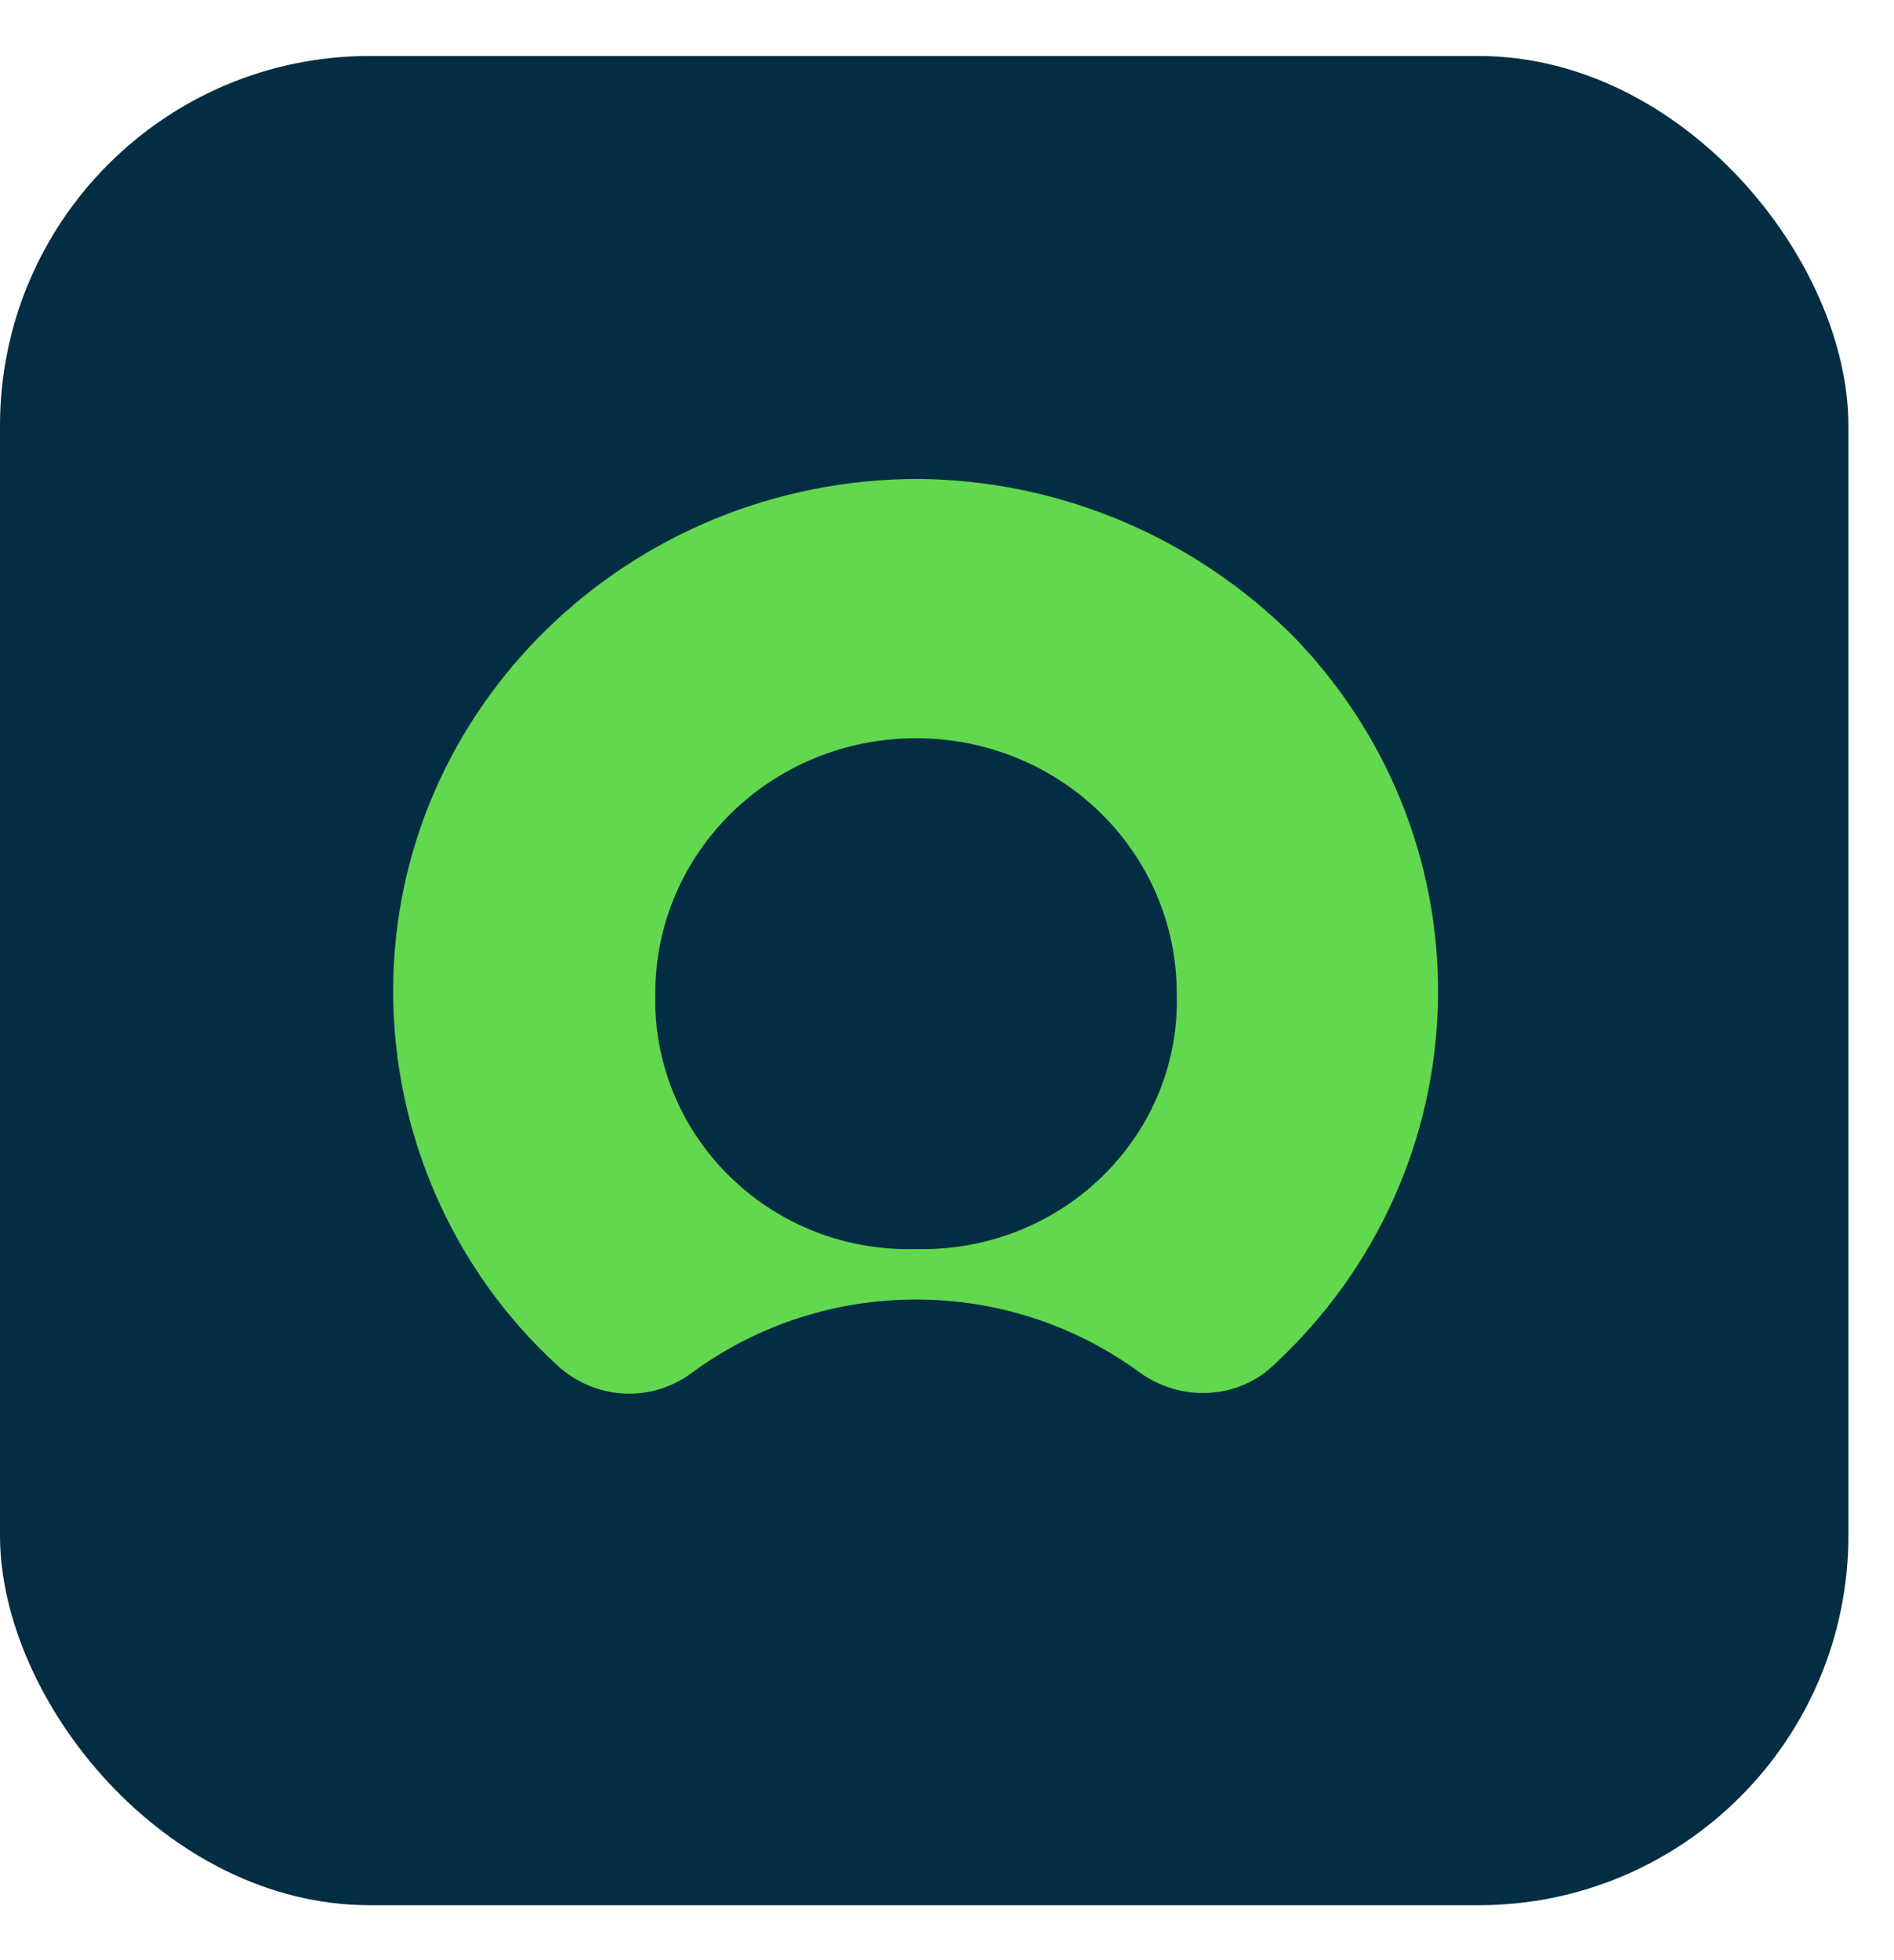
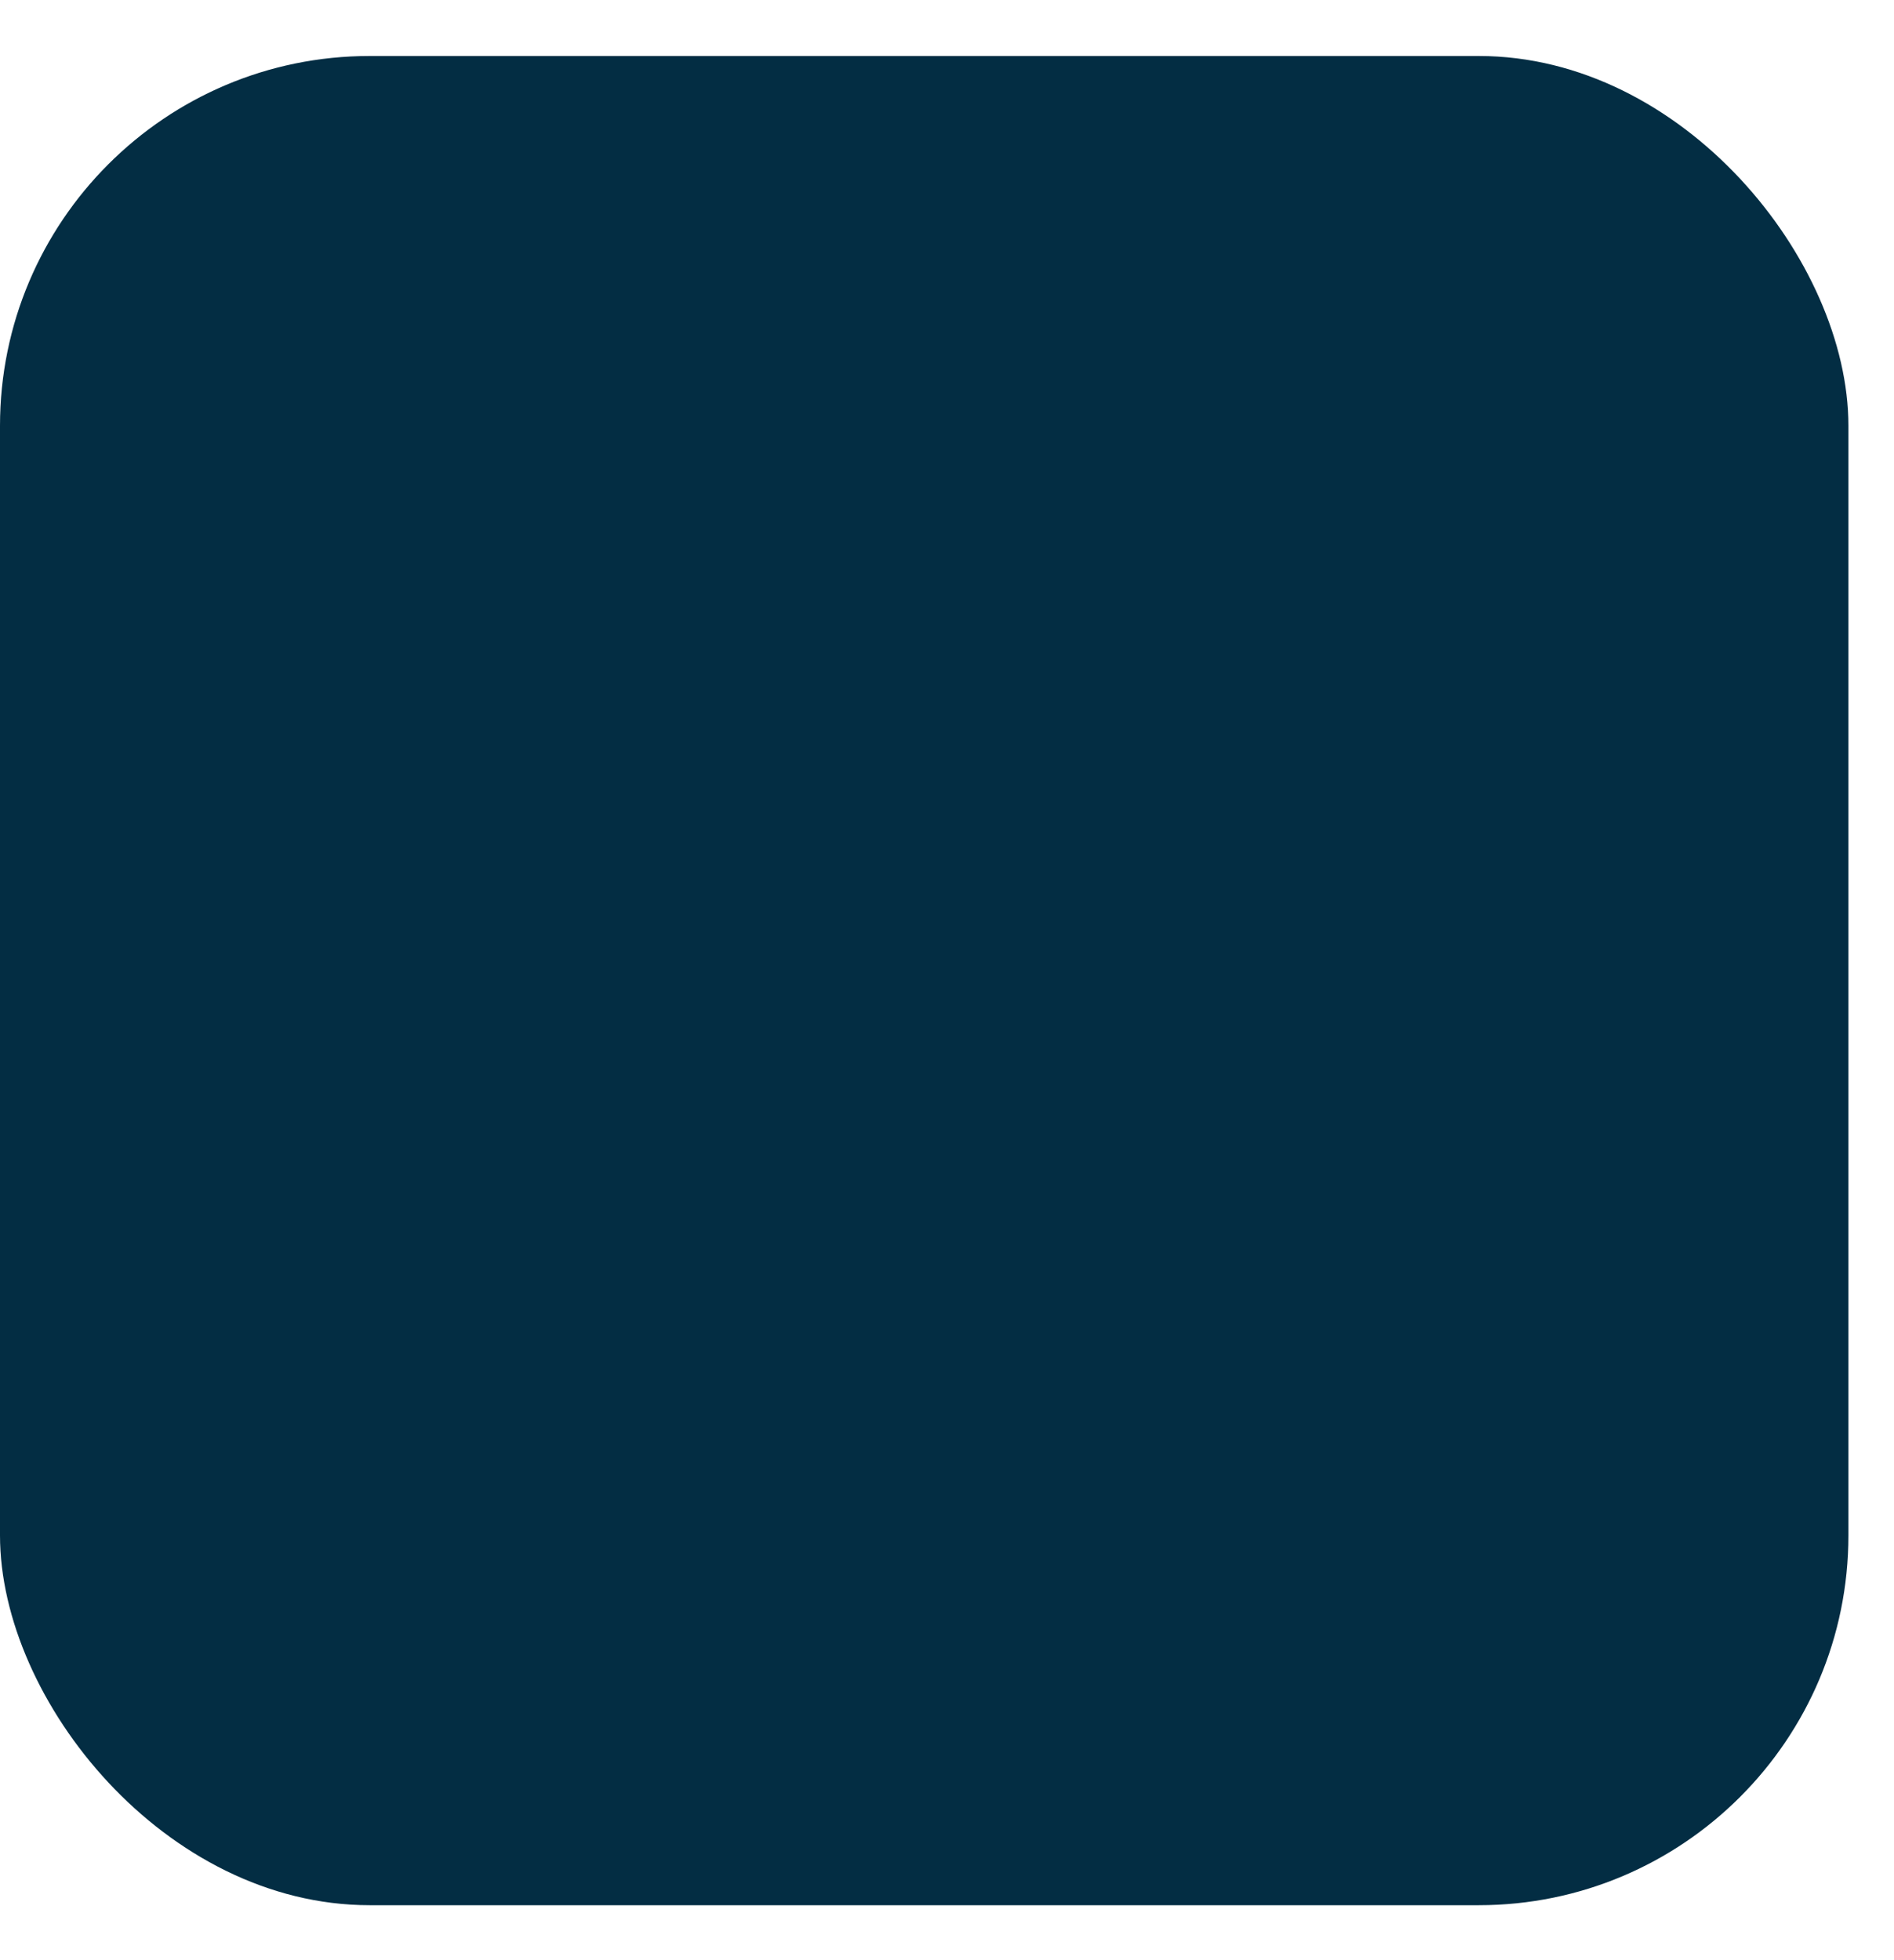
<svg xmlns="http://www.w3.org/2000/svg" width="29" height="30" viewBox="0 0 29 30" fill="none">
  <rect y="0.857" width="28.302" height="28.302" rx="5.66" fill="#032D43" />
-   <path fill-rule="evenodd" clip-rule="evenodd" d="M14.067 7.33C9.623 7.33 6.02 10.838 6.02 15.168C6.02 17.333 6.92 19.418 8.538 20.902C9.111 21.423 9.971 21.483 10.606 21.002C12.633 19.518 15.418 19.518 17.445 21.002C18.08 21.463 18.96 21.423 19.513 20.882C22.728 17.895 22.871 12.923 19.82 9.756C18.305 8.232 16.237 7.35 14.067 7.33ZM14.026 19.117C11.876 19.178 10.094 17.514 10.033 15.409C10.033 15.349 10.033 15.269 10.033 15.208C10.033 13.043 11.814 11.299 14.026 11.299C16.237 11.299 18.018 13.043 18.018 15.208C18.08 17.313 16.38 19.057 14.23 19.117C14.149 19.117 14.087 19.117 14.026 19.117Z" fill="#62D84E" />
</svg>